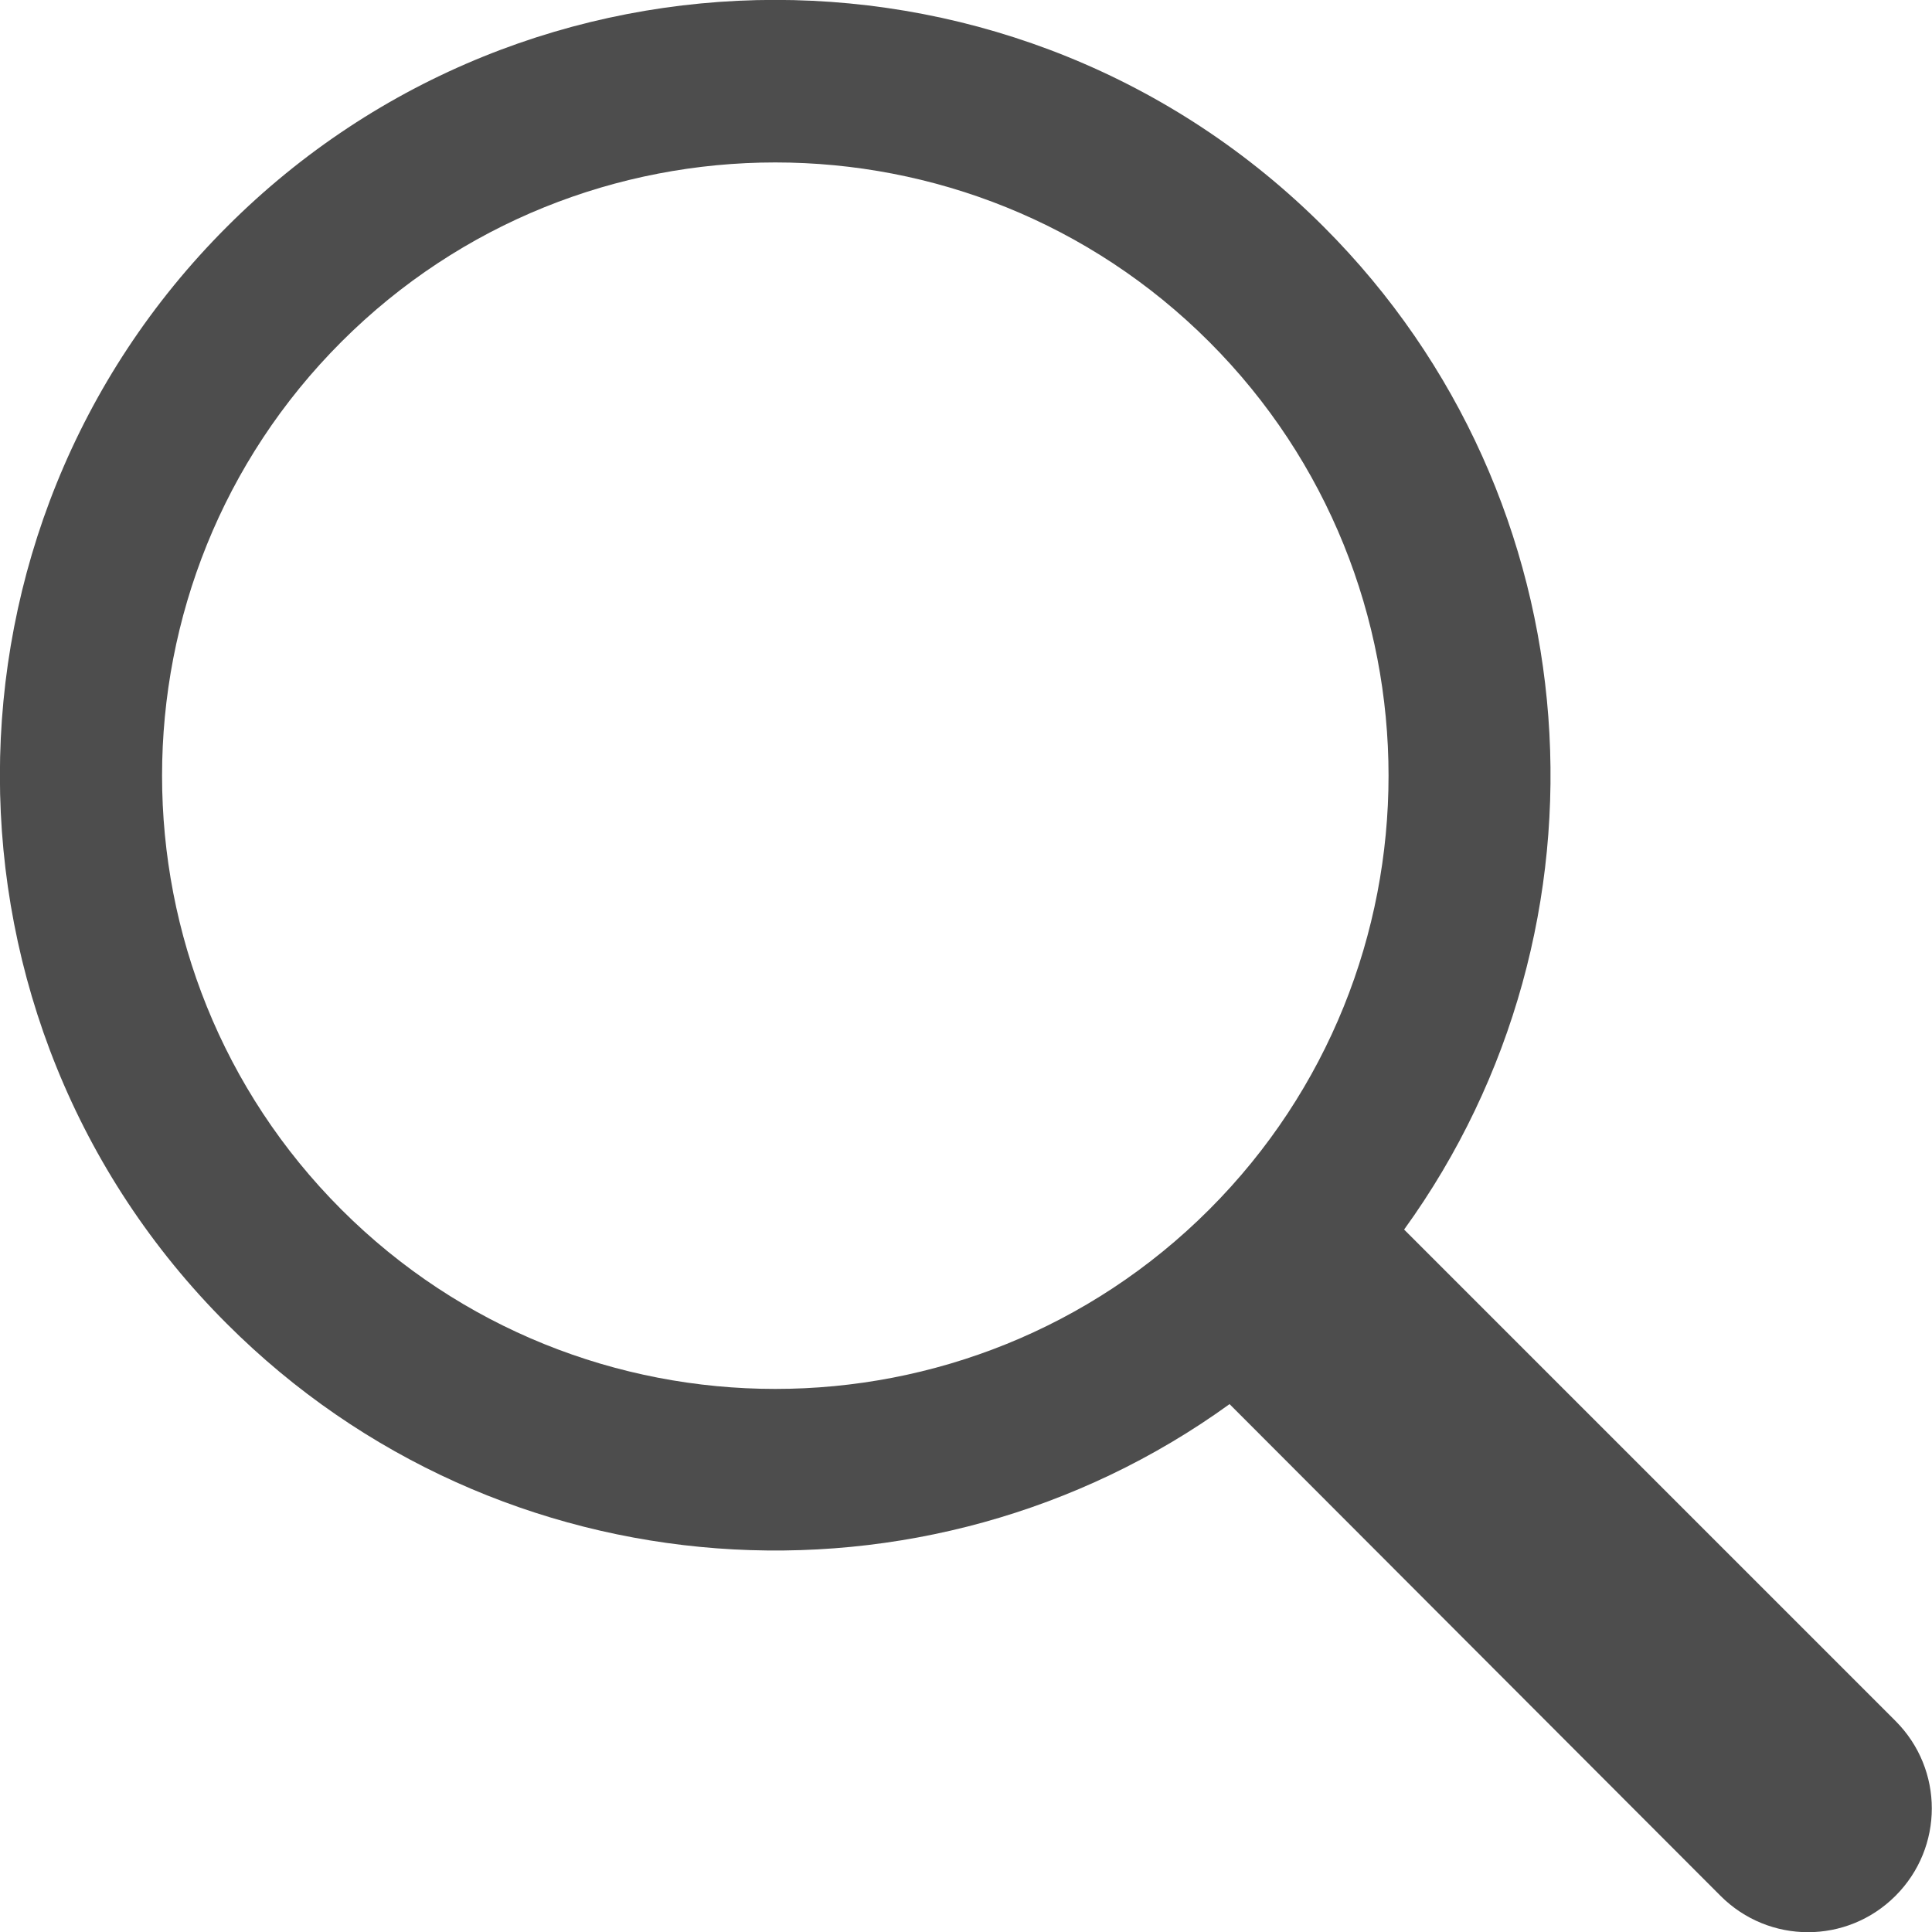
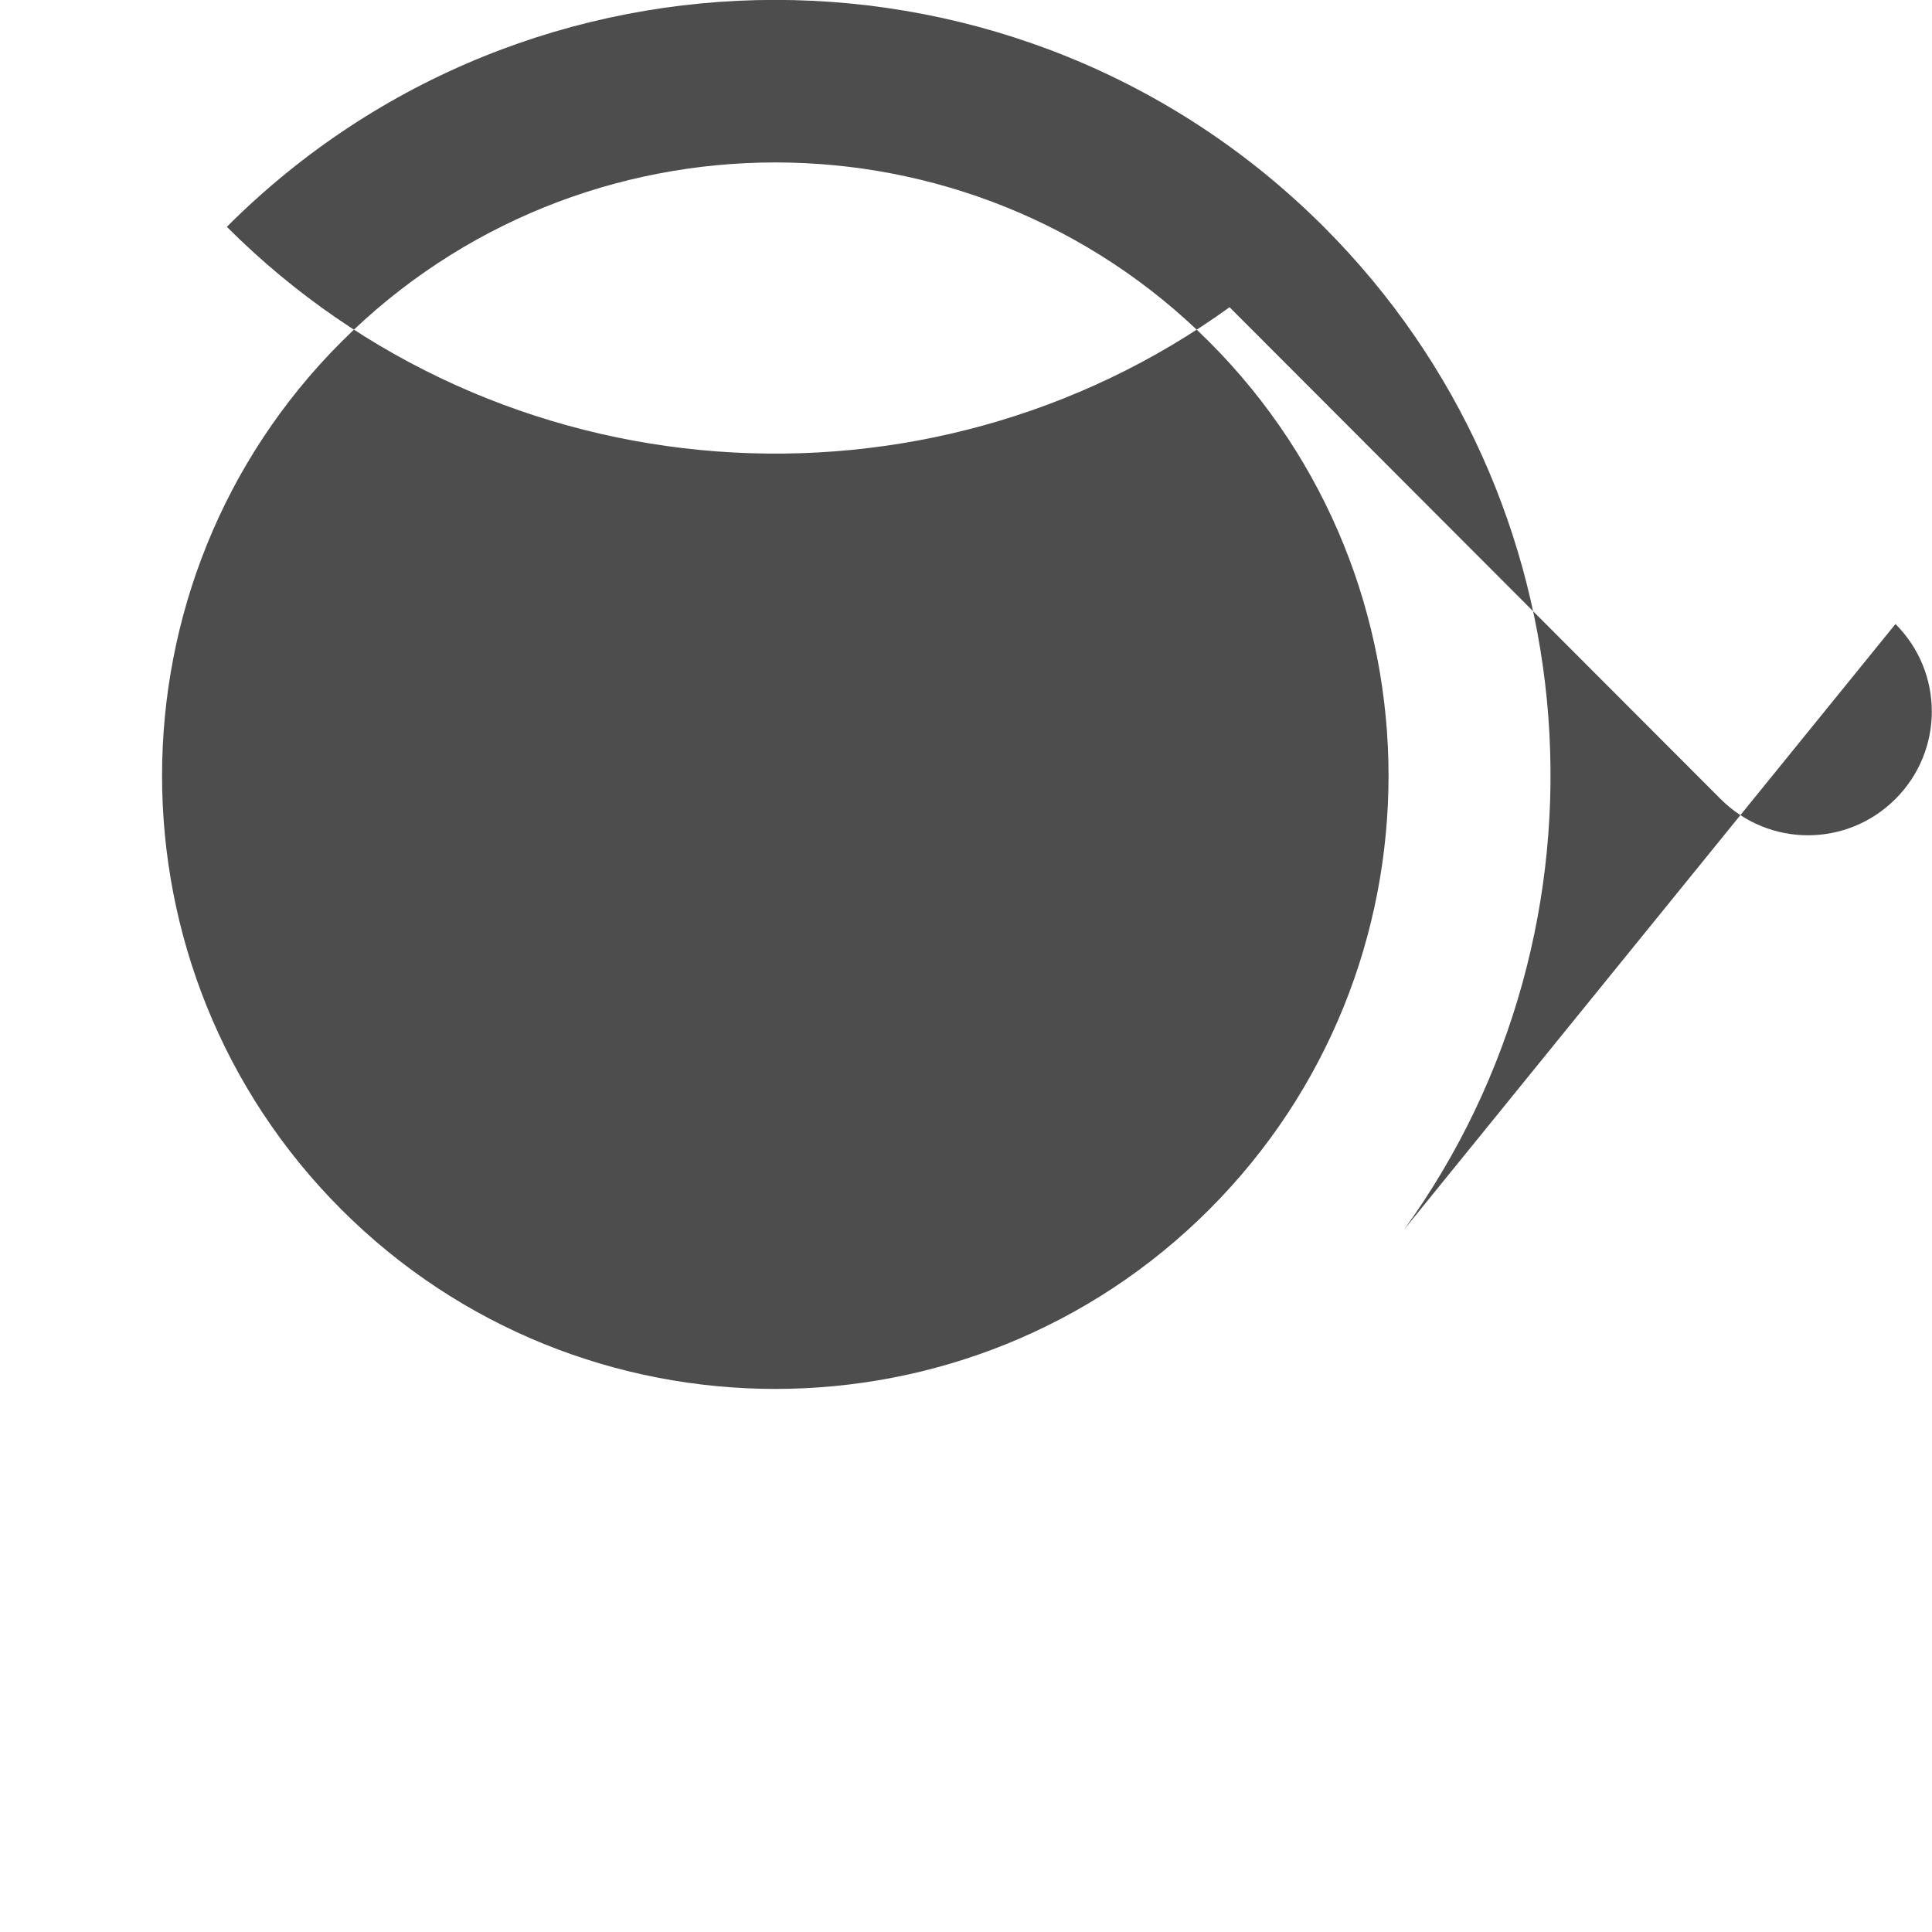
<svg xmlns="http://www.w3.org/2000/svg" version="1.1" id="Ebene_1" x="0px" y="0px" viewBox="0 0 502.5 502.6" style="enable-background:new 0 0 502.5 502.6;" xml:space="preserve">
  <style type="text/css">
	.st0{fill:#4D4D4D;}
</style>
-   <path class="st0" d="M365.2,319.8c57-78.8,50-189.9-20.9-260.8C265.6-19.7,137.6-19.7,59,59c-78.7,78.7-78.7,206.7,0,285.3  c70.9,70.9,182,77.9,260.8,20.9l127.7,127.9c12.6,12.6,32.9,12.6,45.5,0l0,0c12.6-12.6,12.6-32.9,0-45.5L365.2,319.8z M88.8,314.6  c-62.2-62.2-62.2-163.5,0-225.7s163.5-62.2,225.7,0s62.2,163.5,0,225.7S151,376.8,88.8,314.6z" />
+   <path class="st0" d="M365.2,319.8c57-78.8,50-189.9-20.9-260.8C265.6-19.7,137.6-19.7,59,59c70.9,70.9,182,77.9,260.8,20.9l127.7,127.9c12.6,12.6,32.9,12.6,45.5,0l0,0c12.6-12.6,12.6-32.9,0-45.5L365.2,319.8z M88.8,314.6  c-62.2-62.2-62.2-163.5,0-225.7s163.5-62.2,225.7,0s62.2,163.5,0,225.7S151,376.8,88.8,314.6z" />
</svg>